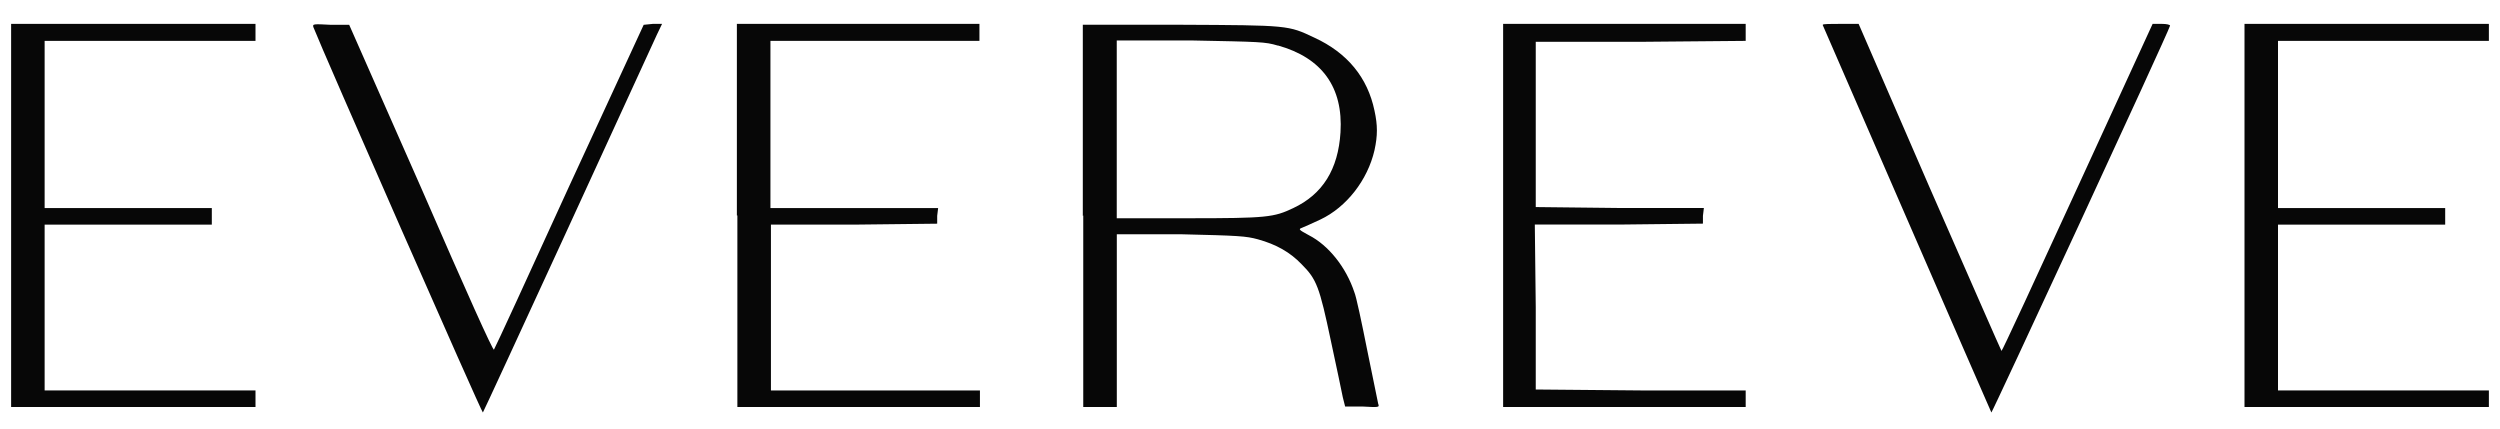
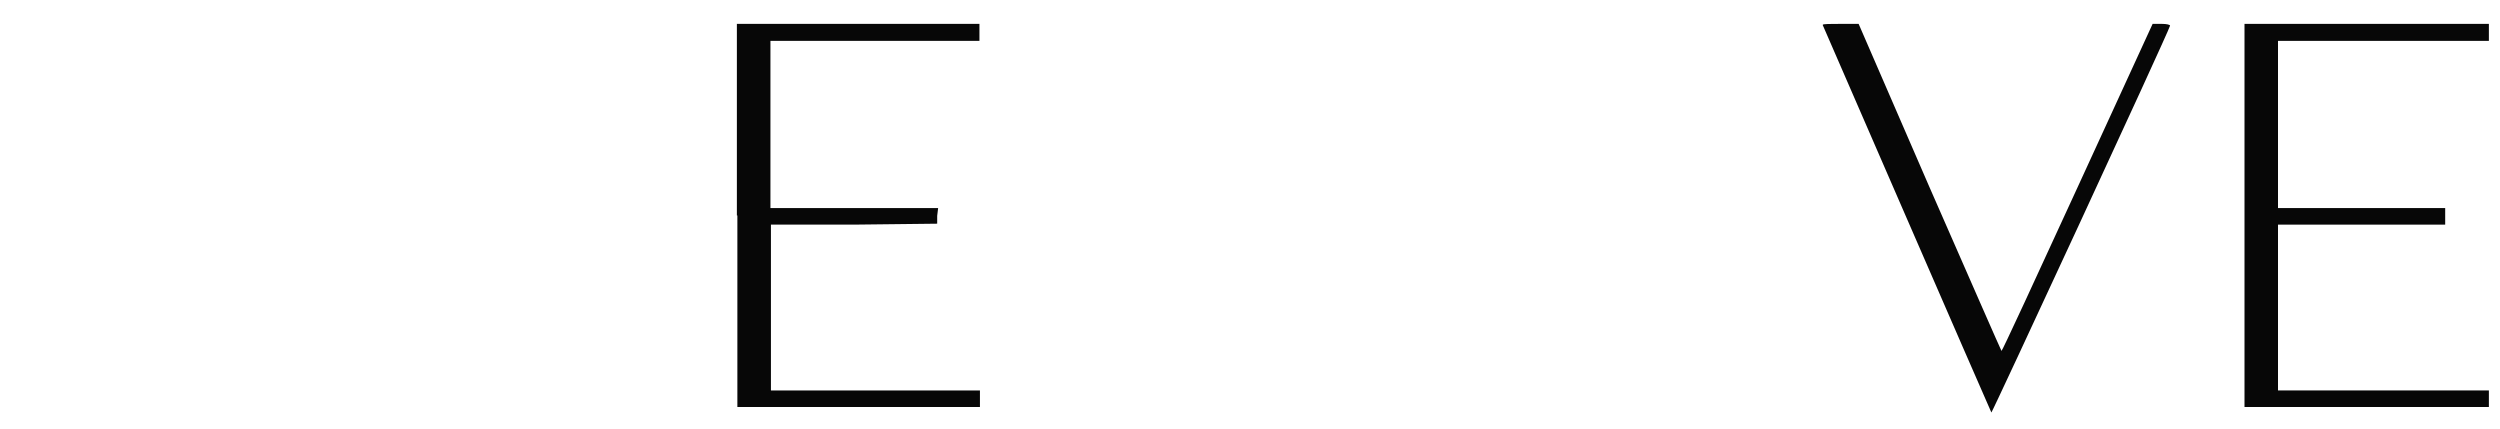
<svg xmlns="http://www.w3.org/2000/svg" id="Capa_2" data-name="Capa 2" viewBox="0 0 400 68.66">
  <defs>
    <style>
      .cls-1 {
        fill: none;
      }

      .cls-2 {
        fill: #070707;
      }
    </style>
  </defs>
  <g id="Capa_1-2" data-name="Capa 1">
    <g>
      <g id="footer">
        <g>
-           <path class="cls-2" d="M1.78,34.47v30.65h39.1v-2.65H7.14v-26.53h26.75v-2.65H7.14V6.54h33.74v-2.72H1.78v30.65Z" />
-           <path class="cls-2" d="M50.14,4.34c1.32,3.45,26.97,61.81,27.12,61.66.15-.15,24.62-53.36,27.86-60.49l.81-1.69h-1.47l-1.47.15-11.91,25.8c-6.47,14.19-11.91,26.02-12.05,26.17-.15.22-4.26-8.89-11.61-25.8L55.87,3.97h-2.94c-2.79-.15-2.94-.15-2.79.37Z" />
          <path class="cls-2" d="M117.98,34.47v30.65h38.81v-2.65h-33.44v-26.53h13.3l13.3-.15v-1.25l.15-1.25h-26.83V6.54h33.44v-2.72h-38.81v30.65h.07Z" />
-           <path class="cls-2" d="M173.32,34.47v30.65h5.37v-27.64h10.22c9.33.22,10.44.29,12.35.81,2.94.81,5.14,2.06,6.98,3.97,2.43,2.43,2.87,3.6,4.7,12.27.88,4.12,1.76,8.23,1.91,9.04l.37,1.47h2.72c2.72.15,2.79.15,2.57-.44-.07-.37-.88-4.26-1.76-8.6-.88-4.41-1.76-8.6-2.06-9.26-1.32-3.97-4.12-7.5-7.28-9.11-1.62-.88-1.69-.96-1.1-1.18.37-.15,1.69-.73,2.94-1.32,4.19-1.98,7.57-6.32,8.67-11.1.51-2.35.51-3.97,0-6.32-1.1-5.29-4.34-9.26-9.63-11.69-4.19-1.98-4.04-1.98-21.46-2.06h-15.58v30.58l.07-.07ZM204.48,7.28c7.06,1.98,10.44,6.69,10,13.89-.37,5.95-2.87,9.92-7.57,12.13-3.09,1.47-4.19,1.62-16.76,1.62h-11.47V6.47h11.83c11.17.22,11.91.22,13.89.81h.07Z" />
-           <path class="cls-2" d="M240.5,34.47v30.65h38.81v-2.65h-16.76l-16.83-.15v-13.16l-.15-13.23h13.45l13.45-.15v-1.25l.15-1.25h-13.45l-13.45-.15V6.69h16.83l16.76-.15v-2.72h-38.81v30.65Z" />
          <path class="cls-2" d="M291.65,4.04s26.83,61.74,26.97,61.96c.07.15,28.15-60.42,28.59-61.89,0-.15-.51-.29-1.32-.29h-1.47l-12.05,26.24c-6.61,14.41-12.05,26.17-12.13,26.09s-5.22-11.83-11.54-26.24l-11.32-26.09h-2.87c-1.62,0-2.87,0-2.87.15v.07Z" />
          <path class="cls-2" d="M359.12,34.47v30.65h39.1v-2.65h-33.74v-26.53h26.75v-2.65h-26.75V6.54h33.74v-2.72h-39.1v30.65Z" />
        </g>
      </g>
-       <rect class="cls-1" width="400" height="68.66" />
    </g>
  </g>
</svg>